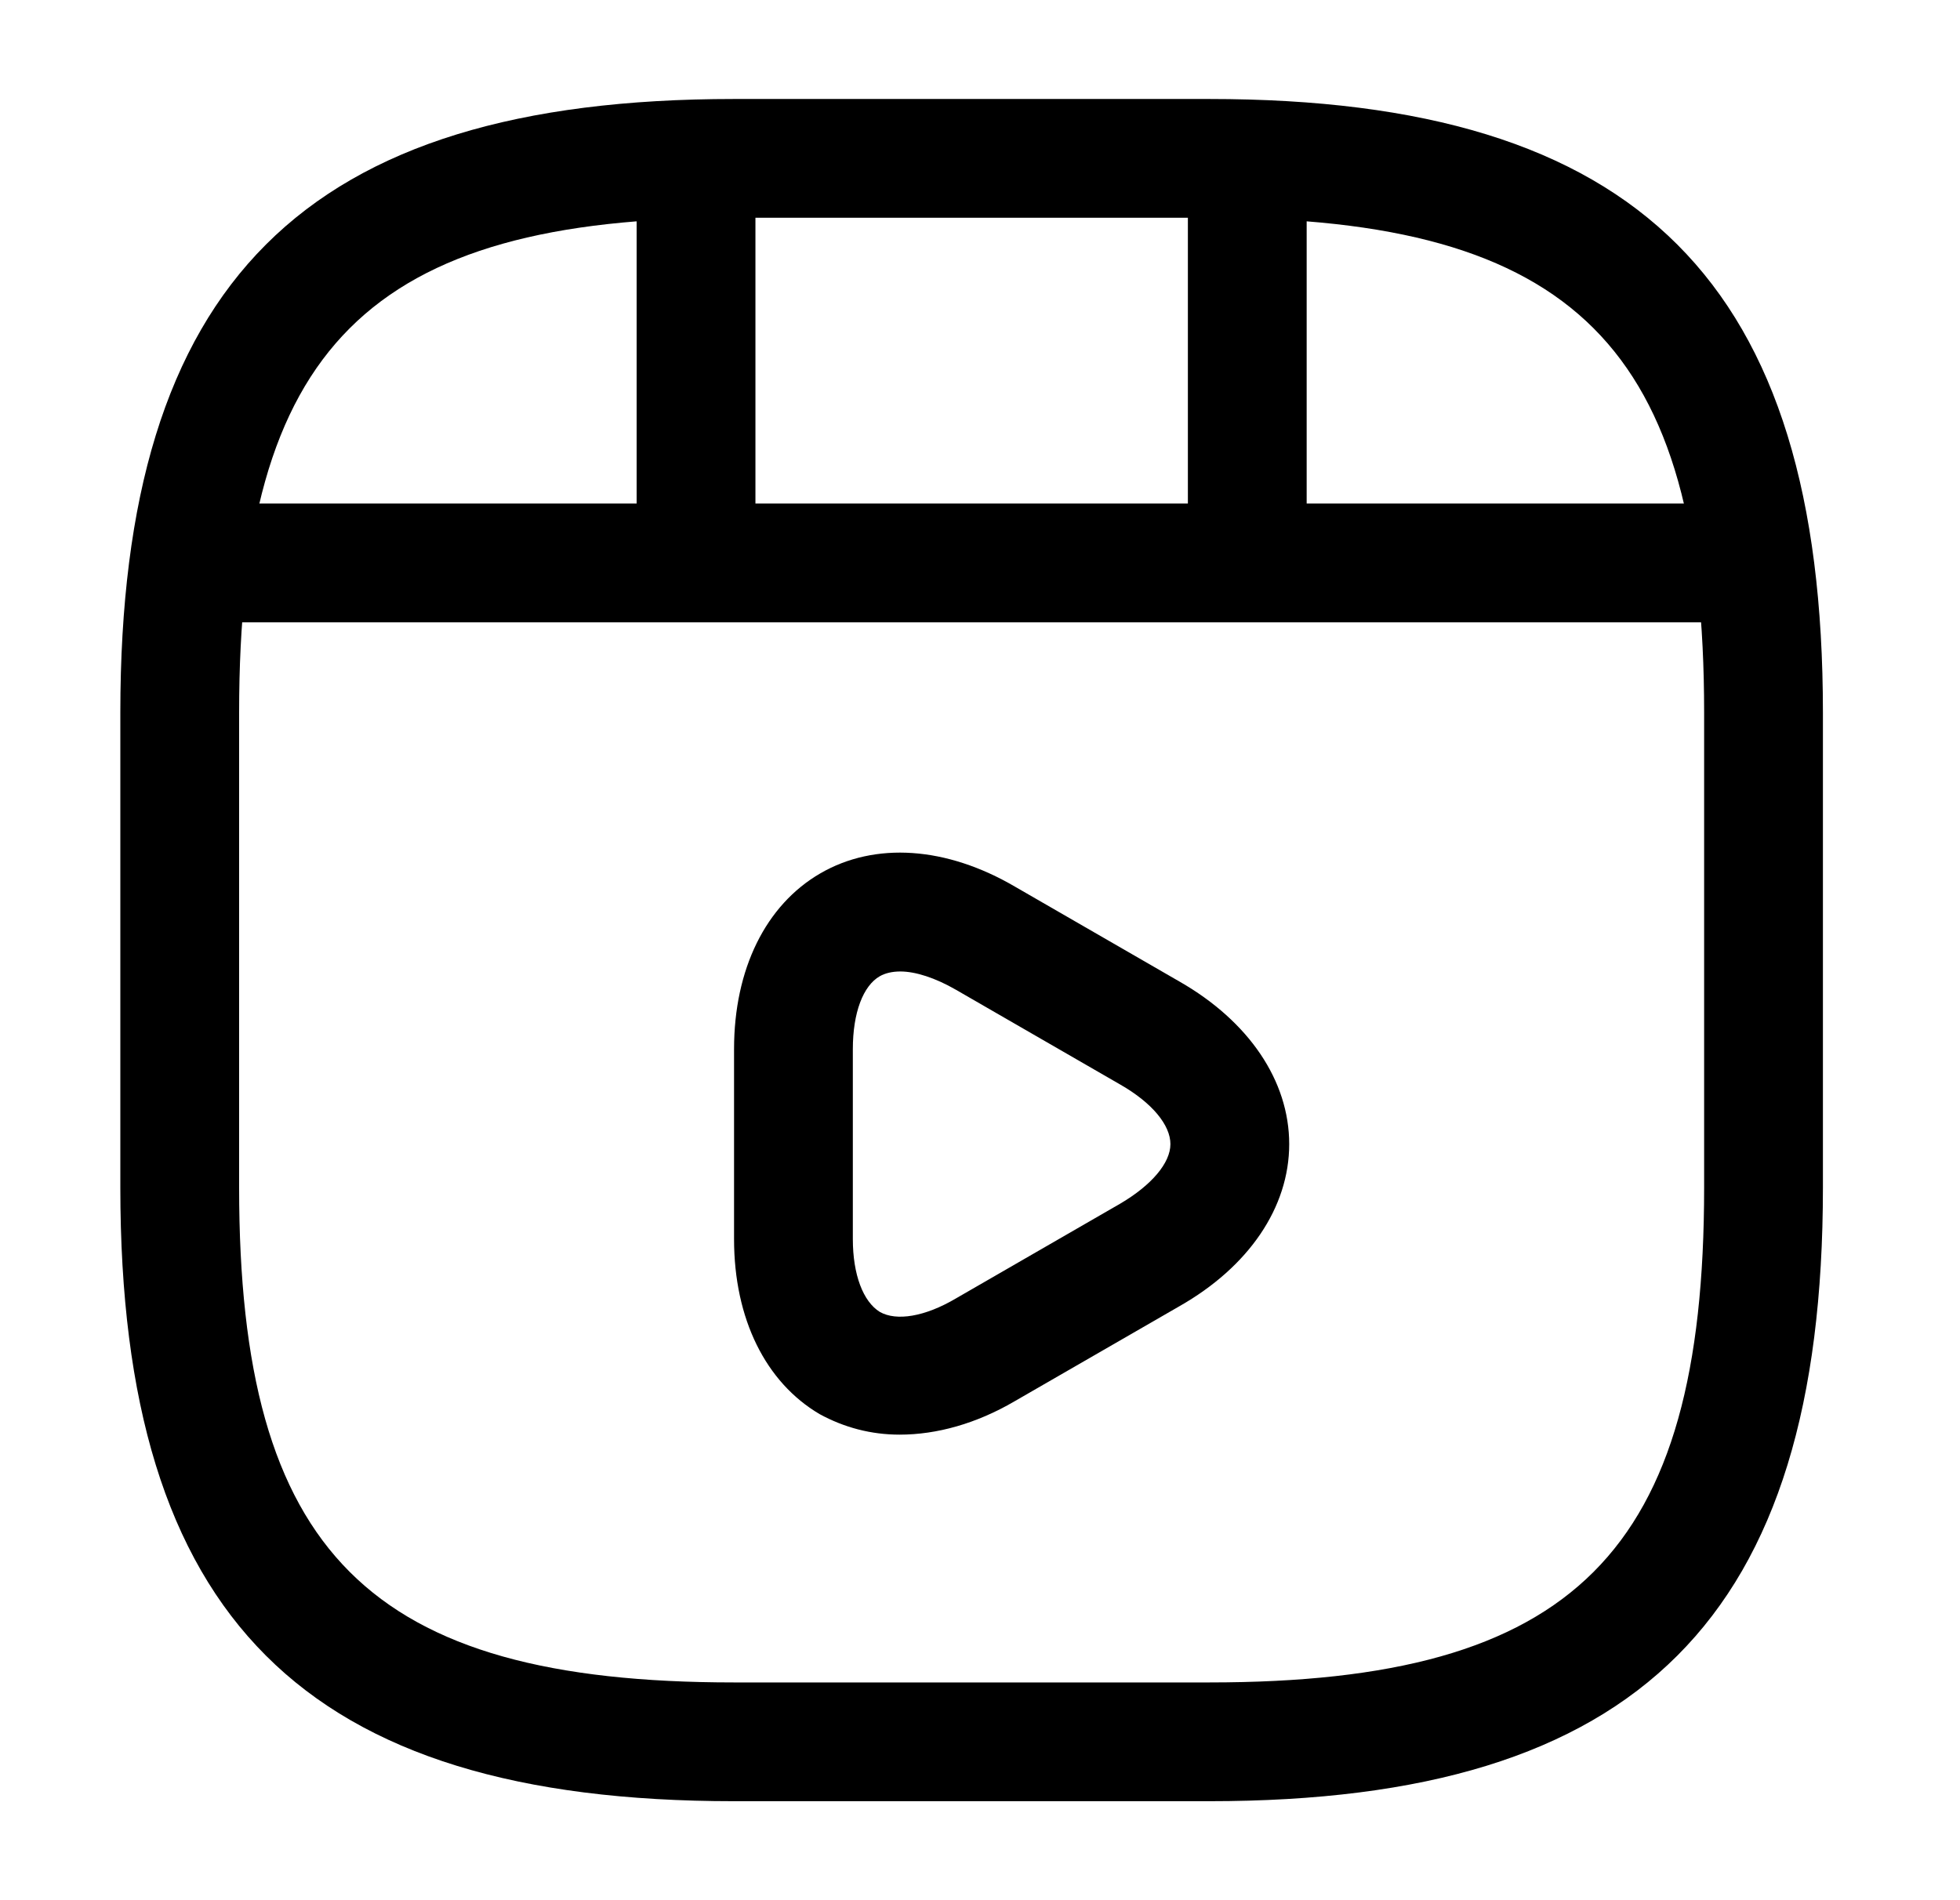
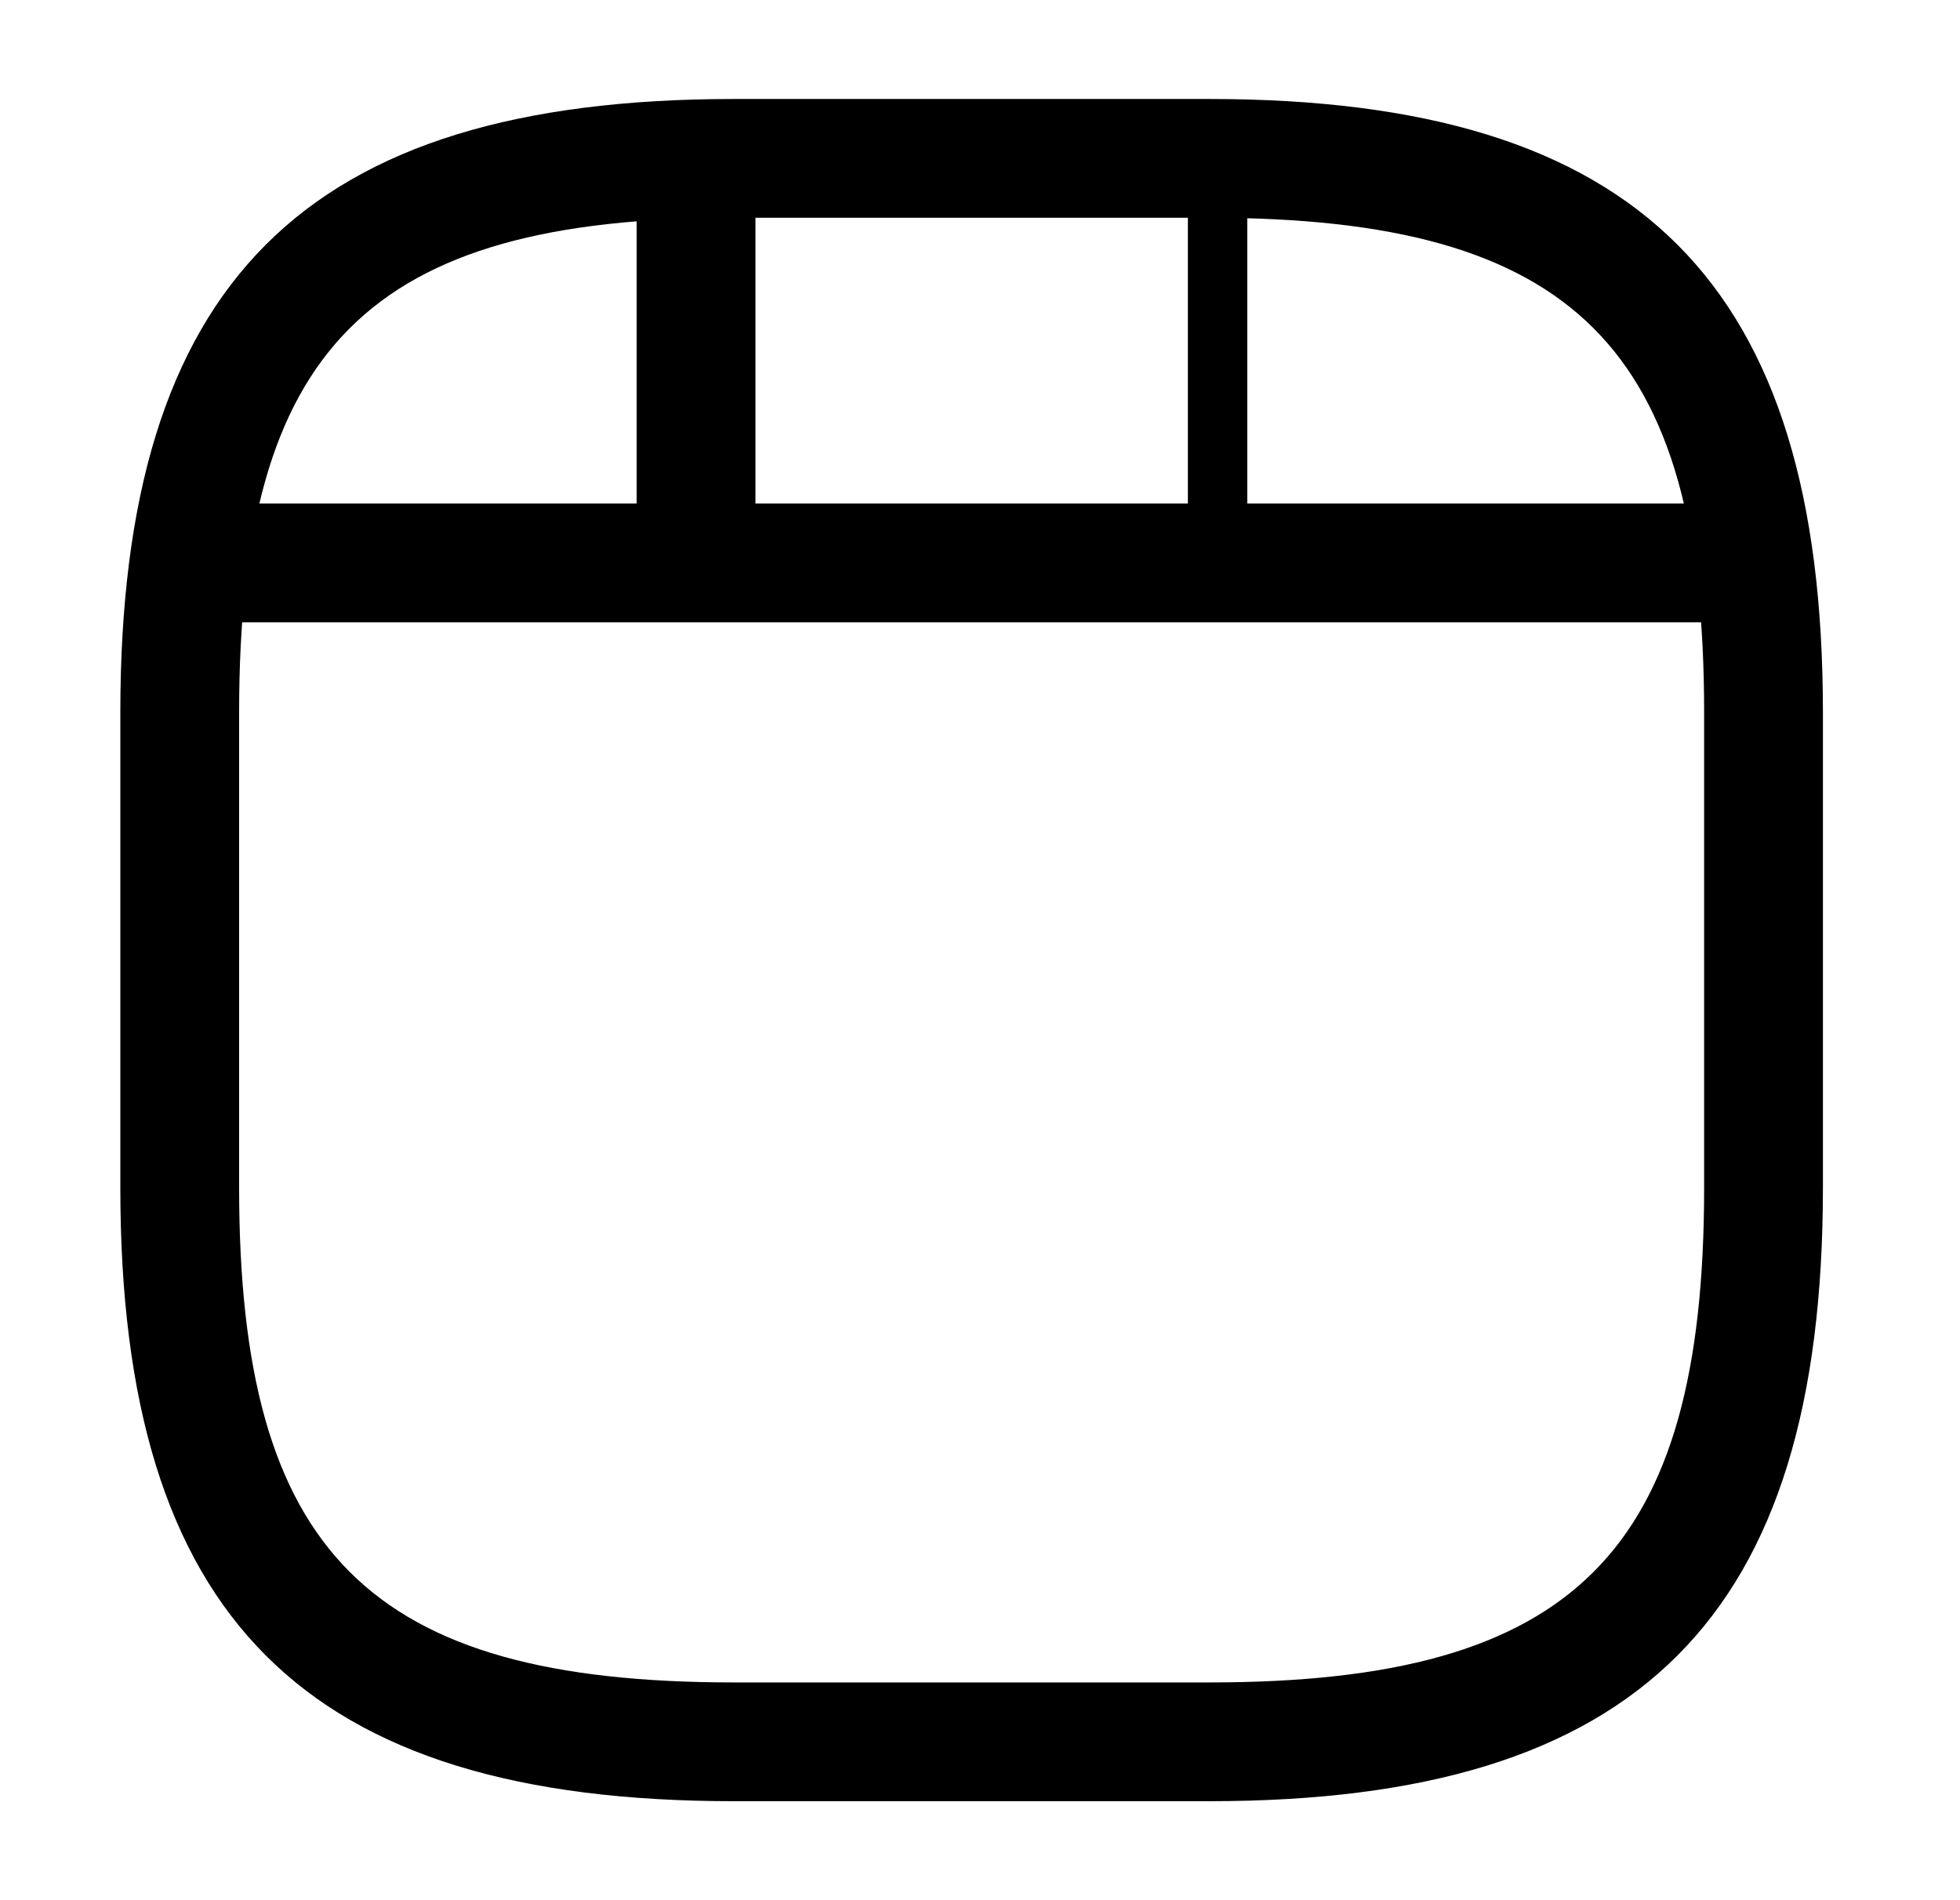
<svg xmlns="http://www.w3.org/2000/svg" width="33" height="32" viewBox="0 0 33 32" fill="none">
  <path d="M20.359 30.333H12.359C5.119 30.333 2.026 27.24 2.026 20V12C2.026 4.76 5.119 1.667 12.359 1.667H20.359C27.599 1.667 30.692 4.76 30.692 12V20C30.692 27.24 27.599 30.333 20.359 30.333ZM12.359 3.667C6.213 3.667 4.026 5.853 4.026 12V20C4.026 26.146 6.213 28.333 12.359 28.333H20.359C26.506 28.333 28.692 26.146 28.692 20V12C28.692 5.853 26.506 3.667 20.359 3.667H12.359Z" fill="black" />
  <path d="M28.999 10.48H3.719C3.173 10.48 2.719 10.027 2.719 9.48C2.719 8.933 3.159 8.48 3.719 8.48H28.999C29.546 8.48 29.999 8.933 29.999 9.48C29.999 10.027 29.559 10.48 28.999 10.48Z" fill="black" />
  <path d="M11.719 10.293C11.173 10.293 10.719 9.84 10.719 9.293V2.813C10.719 2.267 11.173 1.813 11.719 1.813C12.266 1.813 12.719 2.267 12.719 2.813V9.293C12.719 9.84 12.266 10.293 11.719 10.293Z" fill="black" />
-   <path d="M21 9.693C20.453 9.693 20 9.24 20 8.693V2.813C20 2.267 20.453 1.813 21 1.813C21.546 1.813 22 2.267 22 2.813V8.693C22 9.253 21.559 9.693 21 9.693Z" fill="black" />
-   <path d="M15.146 24.16C14.666 24.16 14.213 24.04 13.799 23.814C12.893 23.28 12.359 22.213 12.359 20.867V17.667C12.359 16.32 12.893 15.24 13.813 14.707C14.733 14.174 15.933 14.254 17.093 14.934L19.866 16.534C21.026 17.2 21.706 18.2 21.706 19.267C21.706 20.334 21.026 21.334 19.853 22L17.079 23.6C16.439 23.974 15.773 24.16 15.146 24.16ZM15.159 16.36C15.026 16.36 14.906 16.387 14.813 16.44C14.533 16.6 14.359 17.053 14.359 17.667V20.867C14.359 21.467 14.533 21.92 14.813 22.093C15.093 22.253 15.573 22.174 16.093 21.867L18.866 20.267C19.386 19.96 19.706 19.587 19.706 19.267C19.706 18.947 19.399 18.573 18.866 18.267L16.093 16.667C15.746 16.467 15.413 16.36 15.159 16.36Z" fill="black" />
+   <path d="M21 9.693C20.453 9.693 20 9.24 20 8.693V2.813C20 2.267 20.453 1.813 21 1.813V8.693C22 9.253 21.559 9.693 21 9.693Z" fill="black" />
</svg>